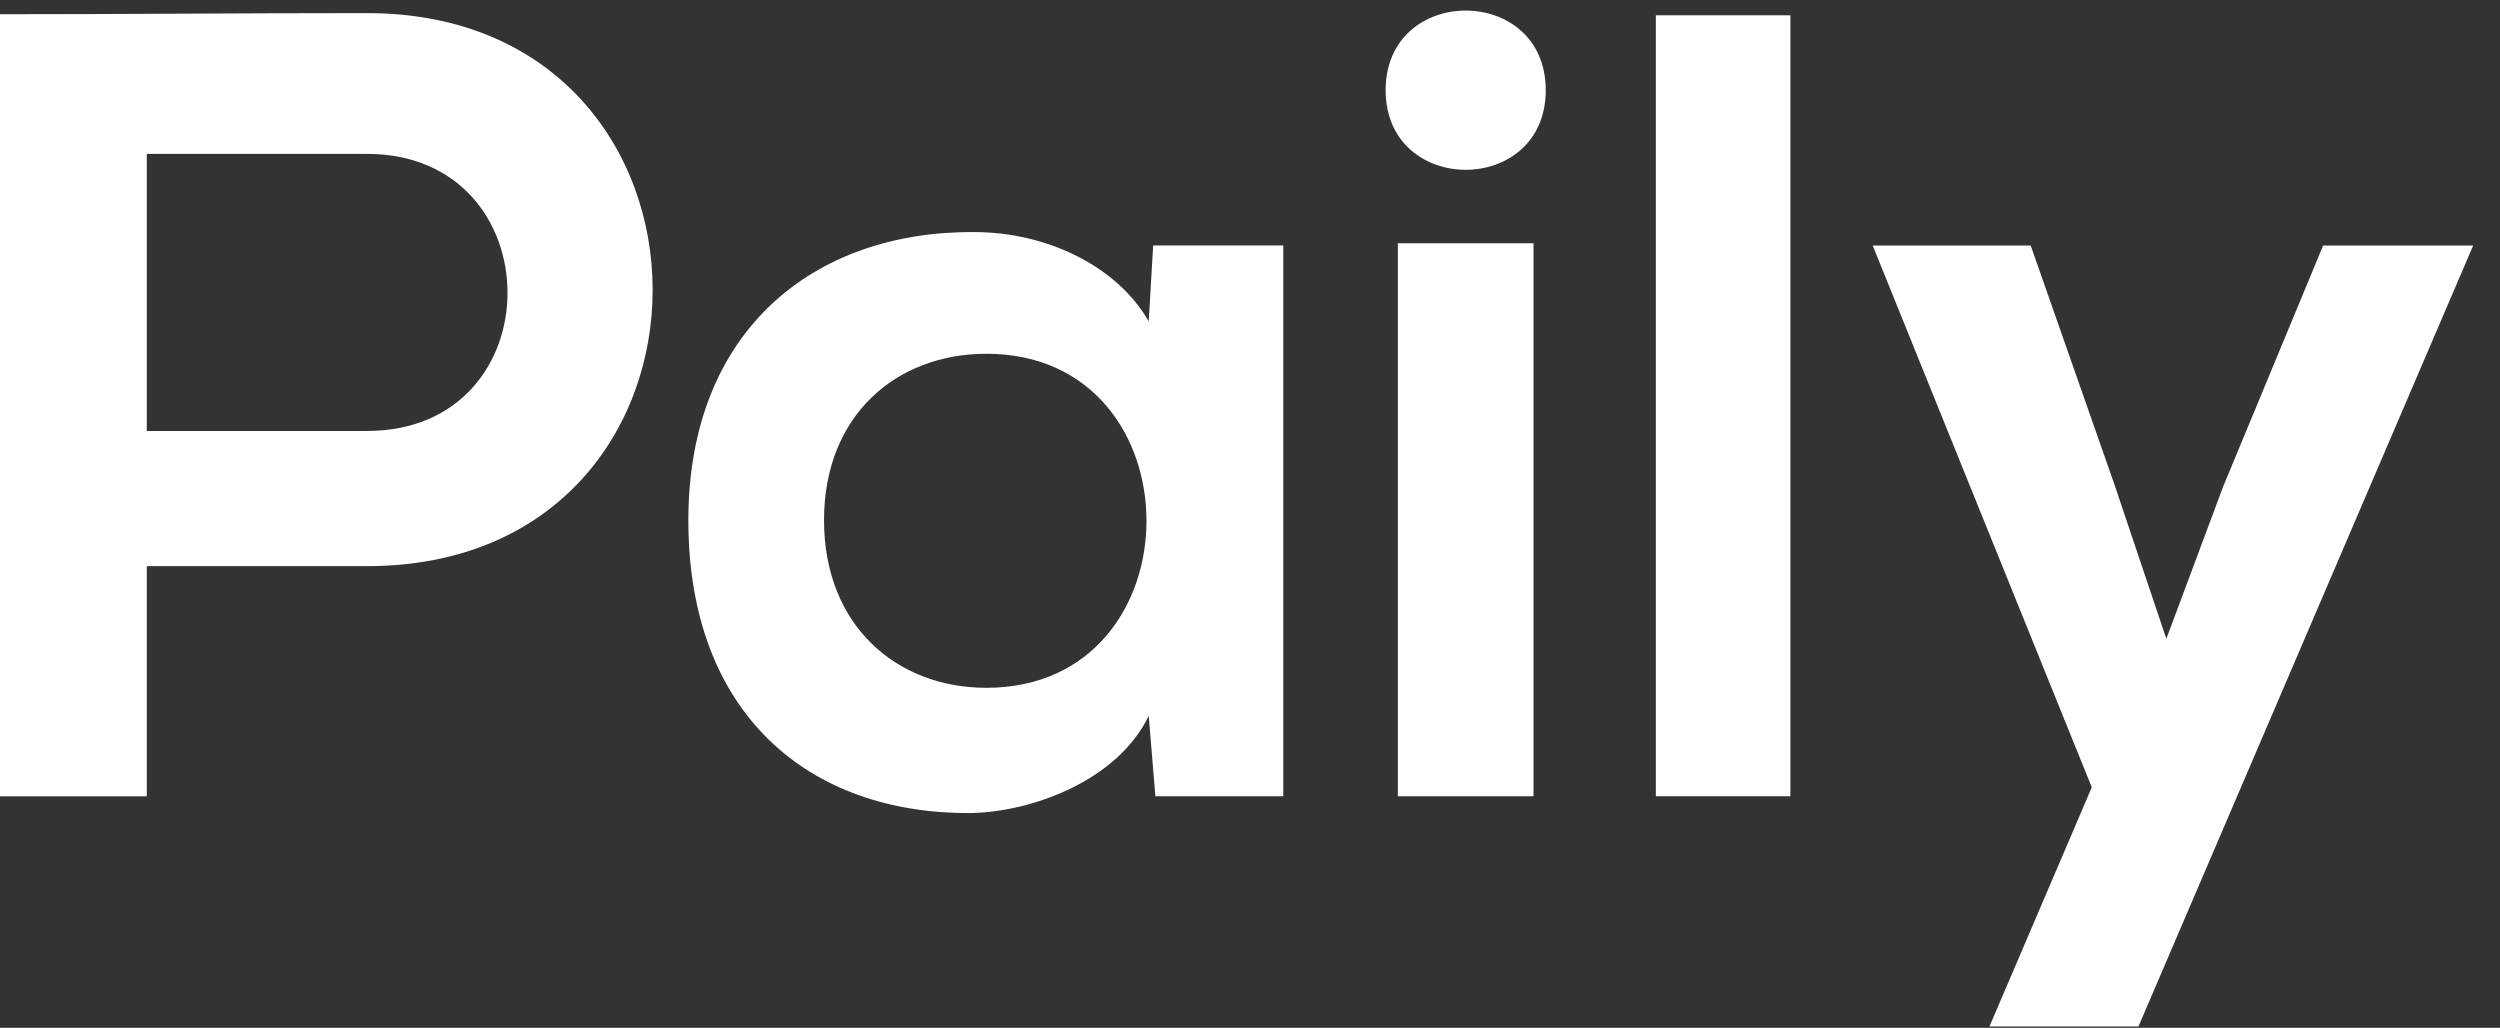
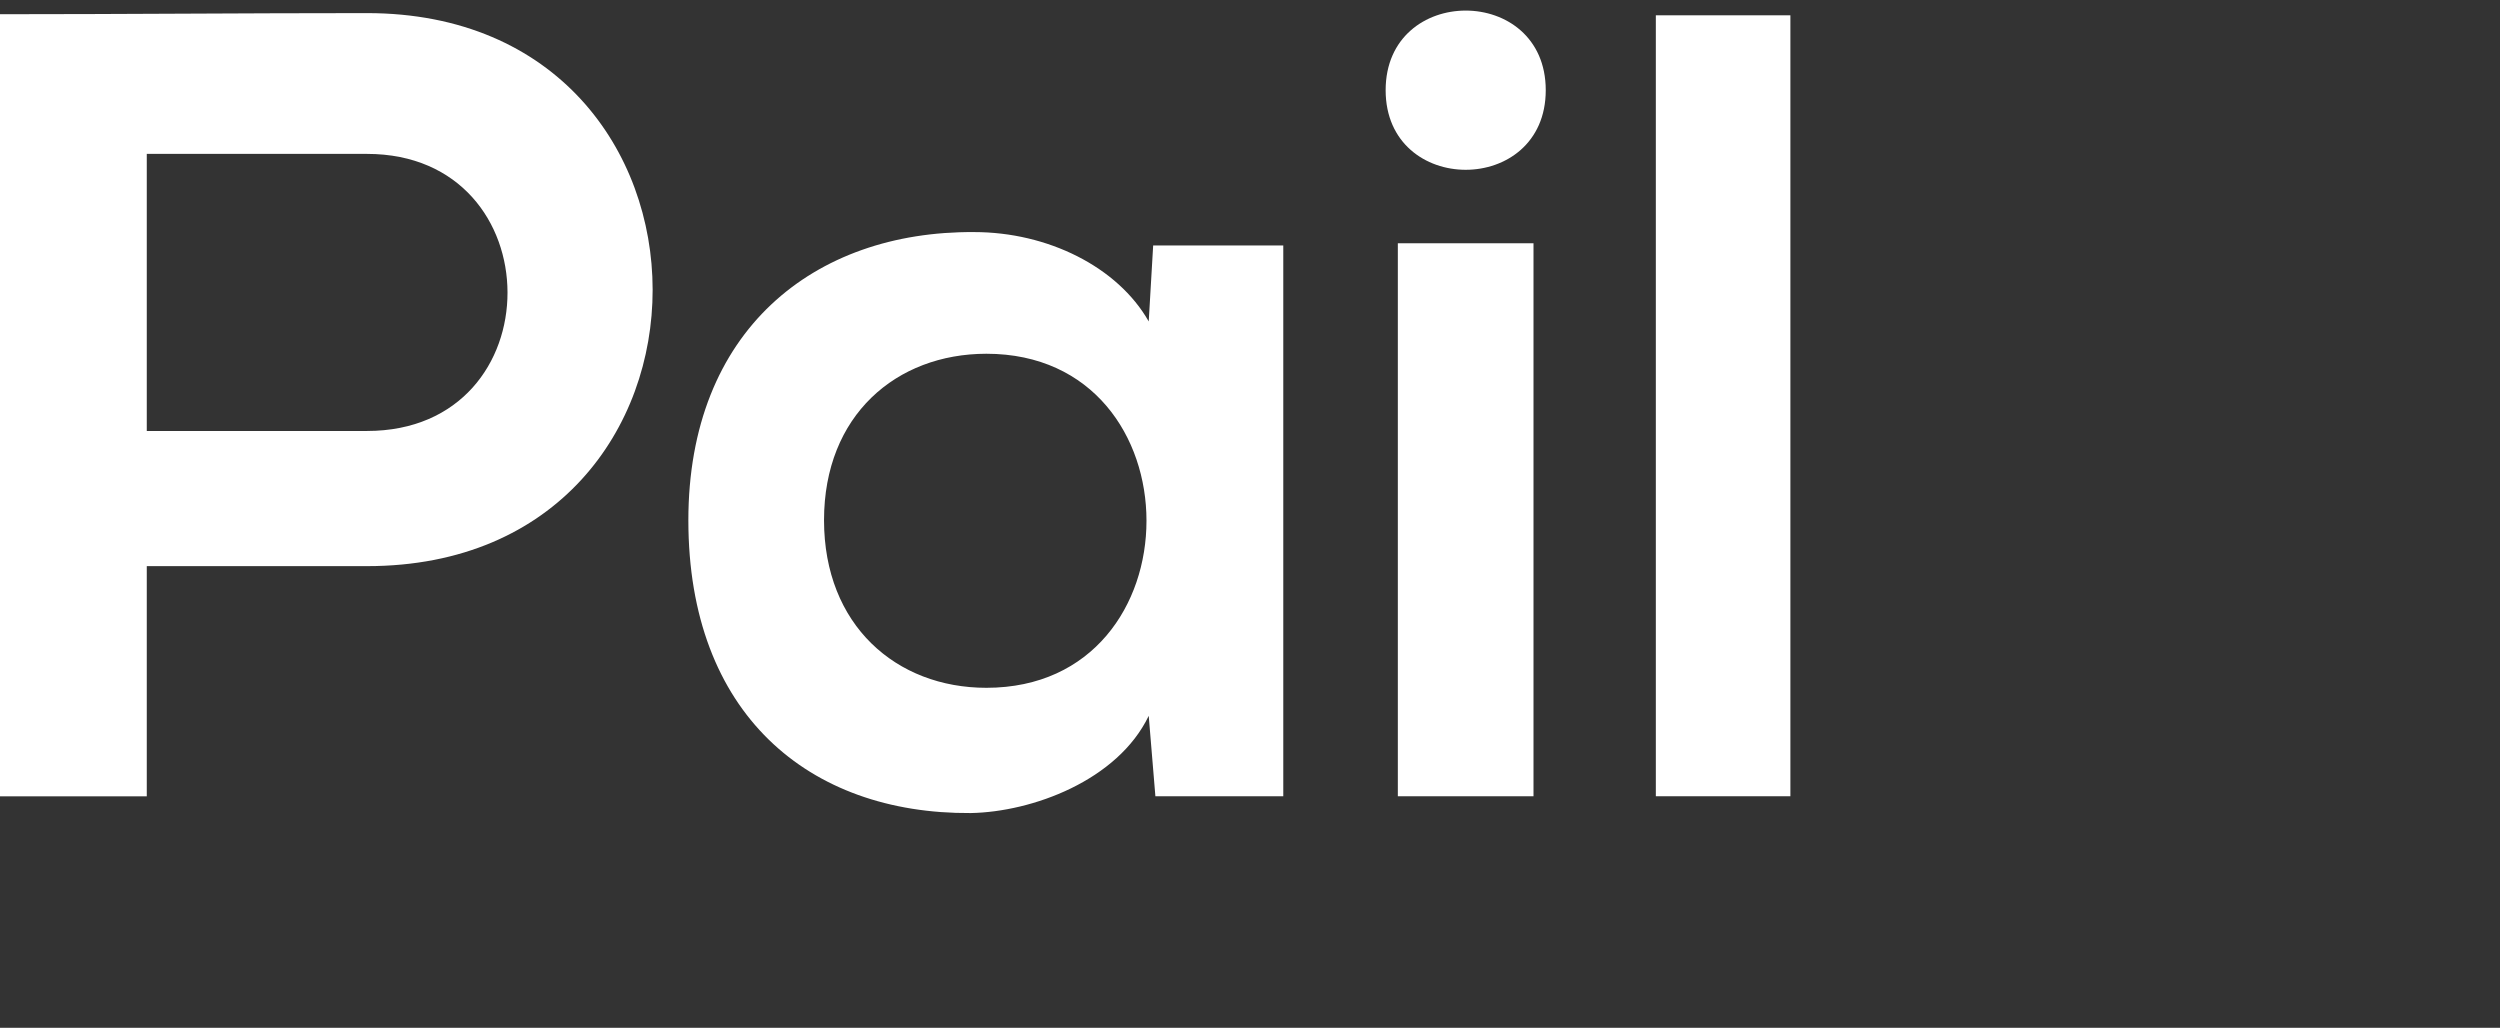
<svg xmlns="http://www.w3.org/2000/svg" width="90" height="37" viewBox="0 0 90 37" fill="none">
  <rect x="0" y="0" width="90" height="37" fill="#333333" stroke="none" />
  <path d="M13.212 20.381H5.284V28.667H0V0.512C4.404 0.512 8.807 0.472 13.211 0.472C26.903 0.472 26.943 20.381 13.212 20.381ZM5.284 15.515H13.211C19.977 15.515 19.937 5.54 13.211 5.54H5.284V15.515Z" fill="white" />
  <path d="M41.514 8.836H46.198V28.666H41.594L41.354 25.77C40.233 28.103 37.151 29.23 34.949 29.27C29.104 29.31 24.781 25.689 24.781 18.732C24.781 11.895 29.304 8.314 35.069 8.355C37.711 8.355 40.233 9.602 41.354 11.572L41.514 8.836ZM29.665 18.727C29.665 22.508 32.266 24.761 35.509 24.761C43.195 24.761 43.195 12.735 35.509 12.735C32.267 12.738 29.665 14.95 29.665 18.727Z" fill="white" />
  <path d="M55.647 3.247C55.647 7.068 49.883 7.068 49.883 3.247C49.883 -0.574 55.647 -0.575 55.647 3.247ZM50.322 8.757V28.666H55.206V8.757H50.322Z" fill="white" />
  <path d="M64.454 0.551V28.665H59.61V0.551H64.454Z" fill="white" />
-   <path d="M89.035 8.838L76.985 36.952H71.621L75.304 28.343L67.417 8.838H73.105L76.107 17.405L77.988 22.996L80.03 17.526L83.632 8.84L89.035 8.838Z" fill="white" />
</svg>